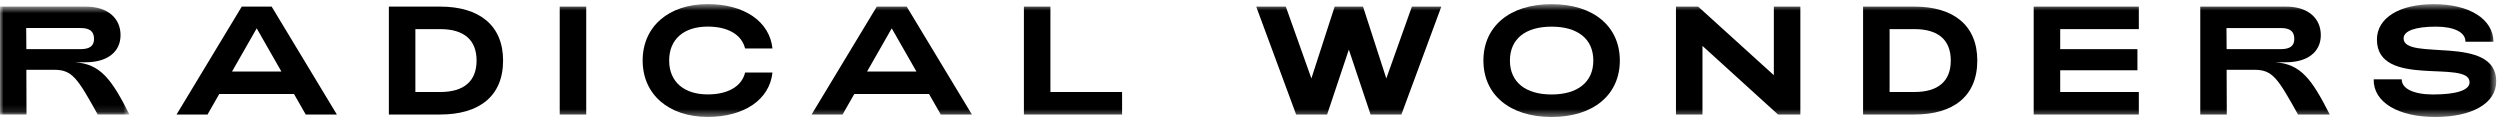
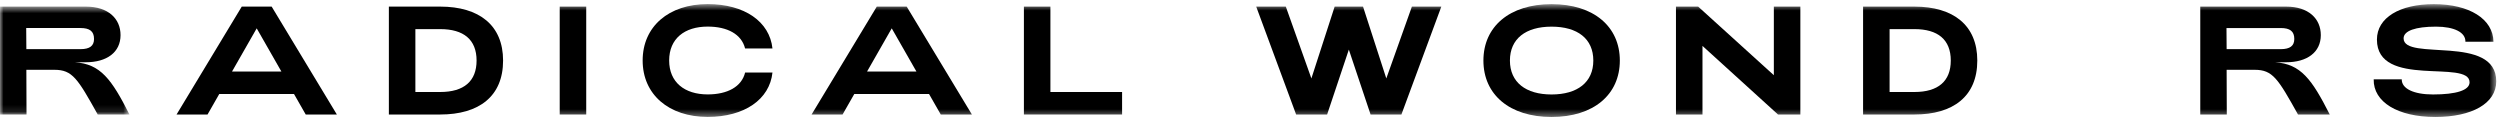
<svg xmlns="http://www.w3.org/2000/svg" xmlns:xlink="http://www.w3.org/1999/xlink" width="355px" height="17px" viewBox="0 0 355 17" version="1.1">
  <title>logo-zwart</title>
  <defs>
    <polygon id="path-1" points="0 0.568 18.386 0.568 18.386 15.89 0 15.89" />
    <polygon id="path-3" points="0 16.61 354.466 16.61 354.466 0.58 0 0.58" />
  </defs>
  <g id="Page-1" stroke="none" stroke-width="1" fill="none" fill-rule="evenodd">
    <g id="2-product" transform="translate(-81, -76)">
      <g id="logo-zwart" transform="translate(81, 76)">
        <g id="Group-3" transform="translate(0, 0.37)">
          <mask id="mask-2" fill="white">
            <use xlink:href="#path-1" />
          </mask>
          <g id="Clip-2" />
          <path d="M11.426,6.609 C12.761,6.609 13.352,6.128 13.352,5.164 C13.352,4.07 12.739,3.61 11.426,3.61 L3.721,3.61 L3.743,6.609 L11.426,6.609 Z M-0,0.568 L12.192,0.568 C15.366,0.568 17.117,2.275 17.117,4.617 C17.117,7.069 15.147,8.47 12.192,8.47 L10.616,8.47 C14.293,8.71 15.848,10.899 18.386,15.89 L13.877,15.89 C11.032,10.79 10.288,9.542 7.727,9.542 L3.743,9.542 L3.765,15.89 L-0,15.89 L-0,0.568 Z" id="Fill-1" fill="#000000" mask="url(#mask-2)" />
        </g>
        <path d="M39.955,10.153 L36.452,4.024 L32.95,10.153 L39.955,10.153 Z M34.329,0.938 L38.576,0.938 L47.834,16.26 L43.413,16.26 L41.749,13.349 L31.134,13.349 L29.47,16.26 L25.07,16.26 L34.329,0.938 Z" id="Fill-4" fill="#000000" />
        <path d="M62.508,13.064 C65.879,13.064 67.674,11.532 67.674,8.599 C67.674,5.622 65.835,4.134 62.508,4.134 L58.984,4.134 L58.984,13.064 L62.508,13.064 Z M55.219,0.938 L62.508,0.938 C68.046,0.938 71.438,3.587 71.438,8.599 C71.438,13.678 68.024,16.26 62.508,16.26 L55.219,16.26 L55.219,0.938 Z" id="Fill-6" fill="#000000" />
        <mask id="mask-4" fill="white">
          <use xlink:href="#path-3" />
        </mask>
        <g id="Clip-9" />
        <polygon id="Fill-8" fill="#000000" mask="url(#mask-4)" points="79.479 16.26 83.244 16.26 83.244 0.938 79.479 0.938" />
        <path d="M130.129,10.153 L126.627,4.024 L123.125,10.153 L130.129,10.153 Z M124.504,0.938 L128.751,0.938 L138.009,16.26 L133.588,16.26 L131.924,13.349 L121.308,13.349 L119.645,16.26 L115.245,16.26 L124.504,0.938 Z" id="Fill-10" fill="#000000" mask="url(#mask-4)" />
        <polygon id="Fill-11" fill="#000000" mask="url(#mask-4)" points="145.394 0.938 149.158 0.938 149.158 13.064 159.337 13.064 159.337 16.26 145.394 16.26" />
        <polygon id="Fill-12" fill="#000000" mask="url(#mask-4)" points="178.381 0.938 182.584 0.938 186.217 11.138 189.522 0.938 193.55 0.938 196.855 11.138 200.489 0.938 204.669 0.938 199 16.26 194.622 16.26 191.536 7.045 188.45 16.26 184.05 16.26" />
        <path d="M226.251,8.599 C226.251,5.491 223.997,3.784 220.319,3.784 C216.664,3.784 214.409,5.491 214.409,8.599 C214.409,11.685 216.664,13.415 220.319,13.415 C223.997,13.415 226.251,11.685 226.251,8.599 M210.644,8.599 C210.644,3.784 214.344,0.588 220.319,0.588 C226.317,0.588 230.016,3.784 230.016,8.599 C230.016,13.415 226.317,16.611 220.319,16.611 C214.344,16.611 210.644,13.415 210.644,8.599" id="Fill-13" fill="#000000" mask="url(#mask-4)" />
        <polygon id="Fill-14" fill="#000000" mask="url(#mask-4)" points="237.987 0.938 241.139 0.938 251.886 10.679 251.886 0.938 255.651 0.938 255.651 16.26 252.477 16.26 241.752 6.519 241.752 16.26 237.987 16.26" />
        <path d="M271.846,13.064 C275.217,13.064 277.011,11.532 277.011,8.599 C277.011,5.622 275.173,4.134 271.846,4.134 L268.322,4.134 L268.322,13.064 L271.846,13.064 Z M264.557,0.938 L271.846,0.938 C277.384,0.938 280.776,3.587 280.776,8.599 C280.776,13.678 277.362,16.26 271.846,16.26 L264.557,16.26 L264.557,0.938 Z" id="Fill-15" fill="#000000" mask="url(#mask-4)" />
-         <polygon id="Fill-16" fill="#000000" mask="url(#mask-4)" points="288.784 0.938 303.713 0.938 303.713 4.134 292.549 4.134 292.549 6.979 303.515 6.979 303.515 9.978 292.549 9.978 292.549 13.064 303.713 13.064 303.713 16.26 288.784 16.26" />
        <path d="M323.864,6.979 C325.199,6.979 325.79,6.498 325.79,5.534 C325.79,4.441 325.177,3.981 323.864,3.981 L316.16,3.981 L316.182,6.979 L323.864,6.979 Z M312.438,0.938 L324.63,0.938 C327.804,0.938 329.555,2.645 329.555,4.988 C329.555,7.439 327.586,8.84 324.63,8.84 L323.055,8.84 C326.731,9.081 328.286,11.27 330.825,16.26 L326.316,16.26 C323.47,11.16 322.726,9.912 320.165,9.912 L316.182,9.912 L316.204,16.26 L312.438,16.26 L312.438,0.938 Z" id="Fill-17" fill="#000000" mask="url(#mask-4)" />
        <path d="M337.064,11.269 L341.048,11.269 C341.026,12.583 342.733,13.414 345.492,13.414 C348.775,13.414 350.679,12.823 350.679,11.685 C350.679,8.358 337.524,12.627 337.524,5.622 C337.524,2.492 340.786,0.588 345.601,0.588 C350.635,0.588 354.028,2.689 354.072,5.929 L350.088,5.929 C350.132,4.594 348.49,3.783 345.908,3.783 C342.997,3.783 341.311,4.374 341.311,5.447 C341.311,8.752 354.466,4.79 354.466,11.554 C354.466,14.706 350.986,16.61 345.82,16.61 C340.479,16.61 336.999,14.487 337.064,11.269" id="Fill-18" fill="#000000" mask="url(#mask-4)" />
        <path d="M105.808,10.298 C105.313,12.326 103.285,13.407 100.493,13.407 C97.21,13.407 95.021,11.678 95.021,8.591 C95.021,5.483 97.21,3.776 100.493,3.776 C103.268,3.776 105.294,4.841 105.804,6.885 L109.69,6.885 C109.291,3.066 105.709,0.58 100.493,0.58 C94.955,0.58 91.256,3.776 91.256,8.591 C91.256,13.407 94.955,16.602 100.493,16.602 C105.709,16.602 109.291,14.116 109.69,10.298 L105.808,10.298 Z" id="Fill-19" fill="#000000" mask="url(#mask-4)" />
      </g>
    </g>
  </g>
</svg>